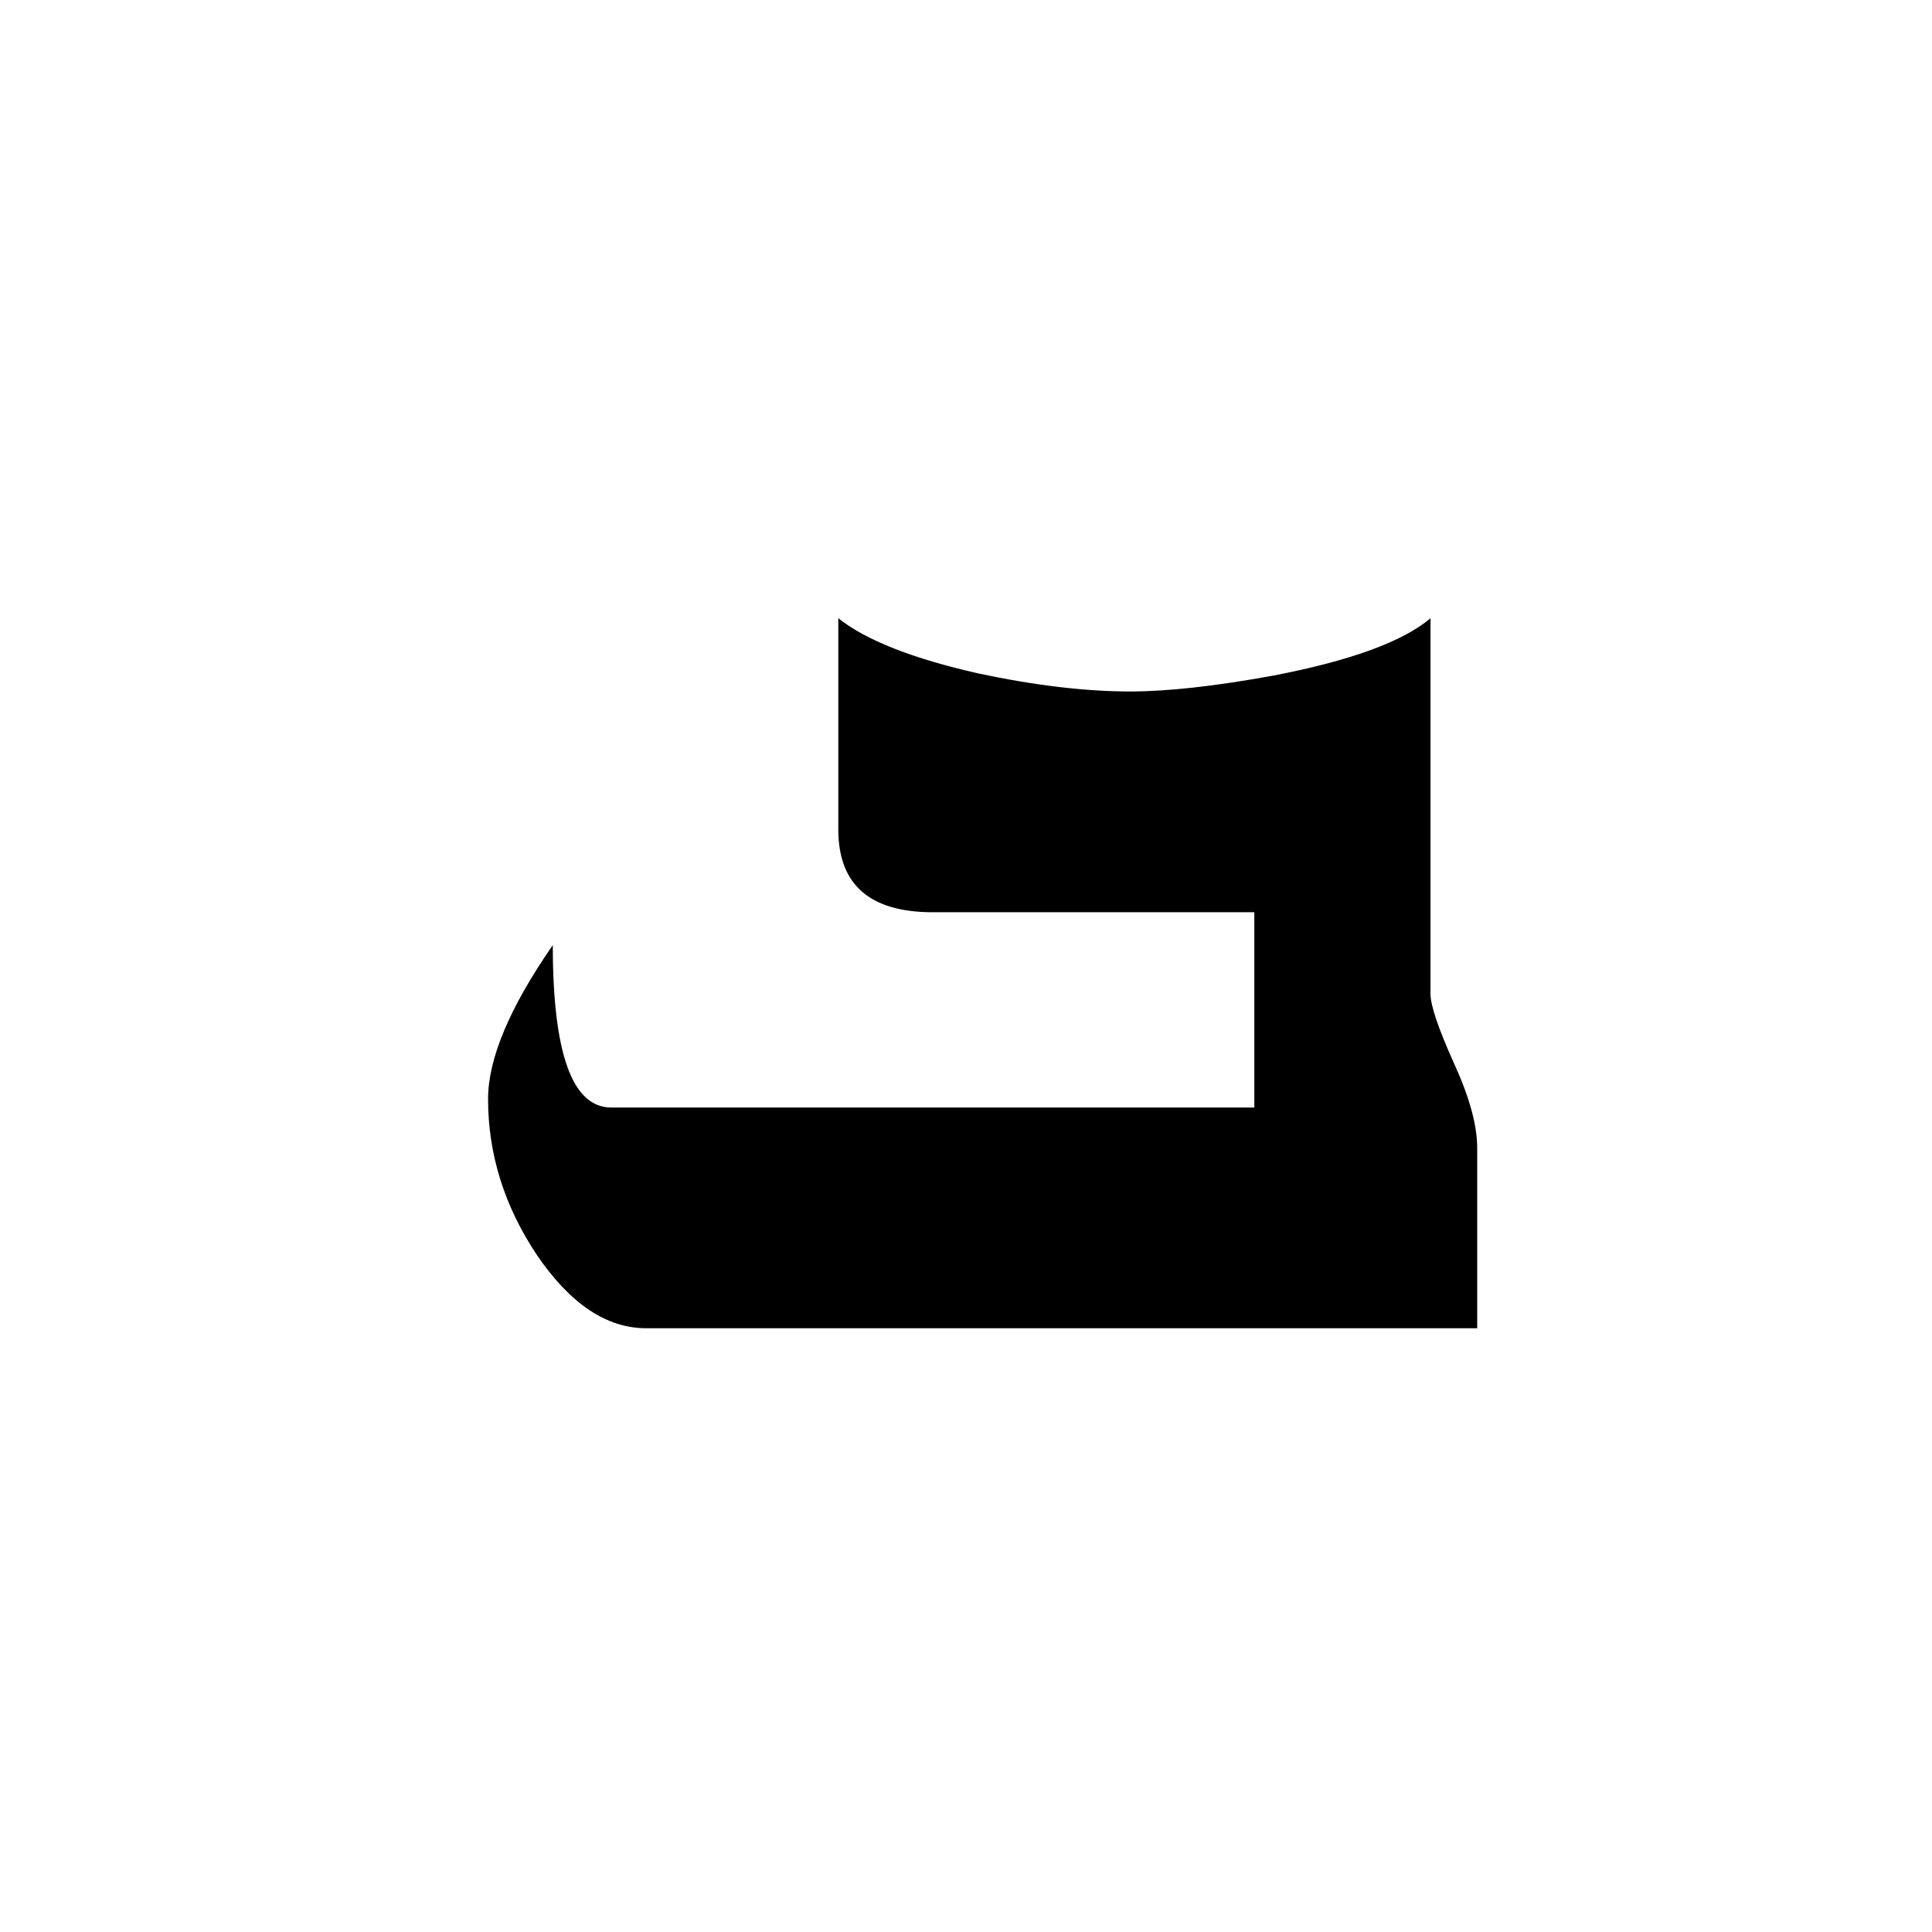
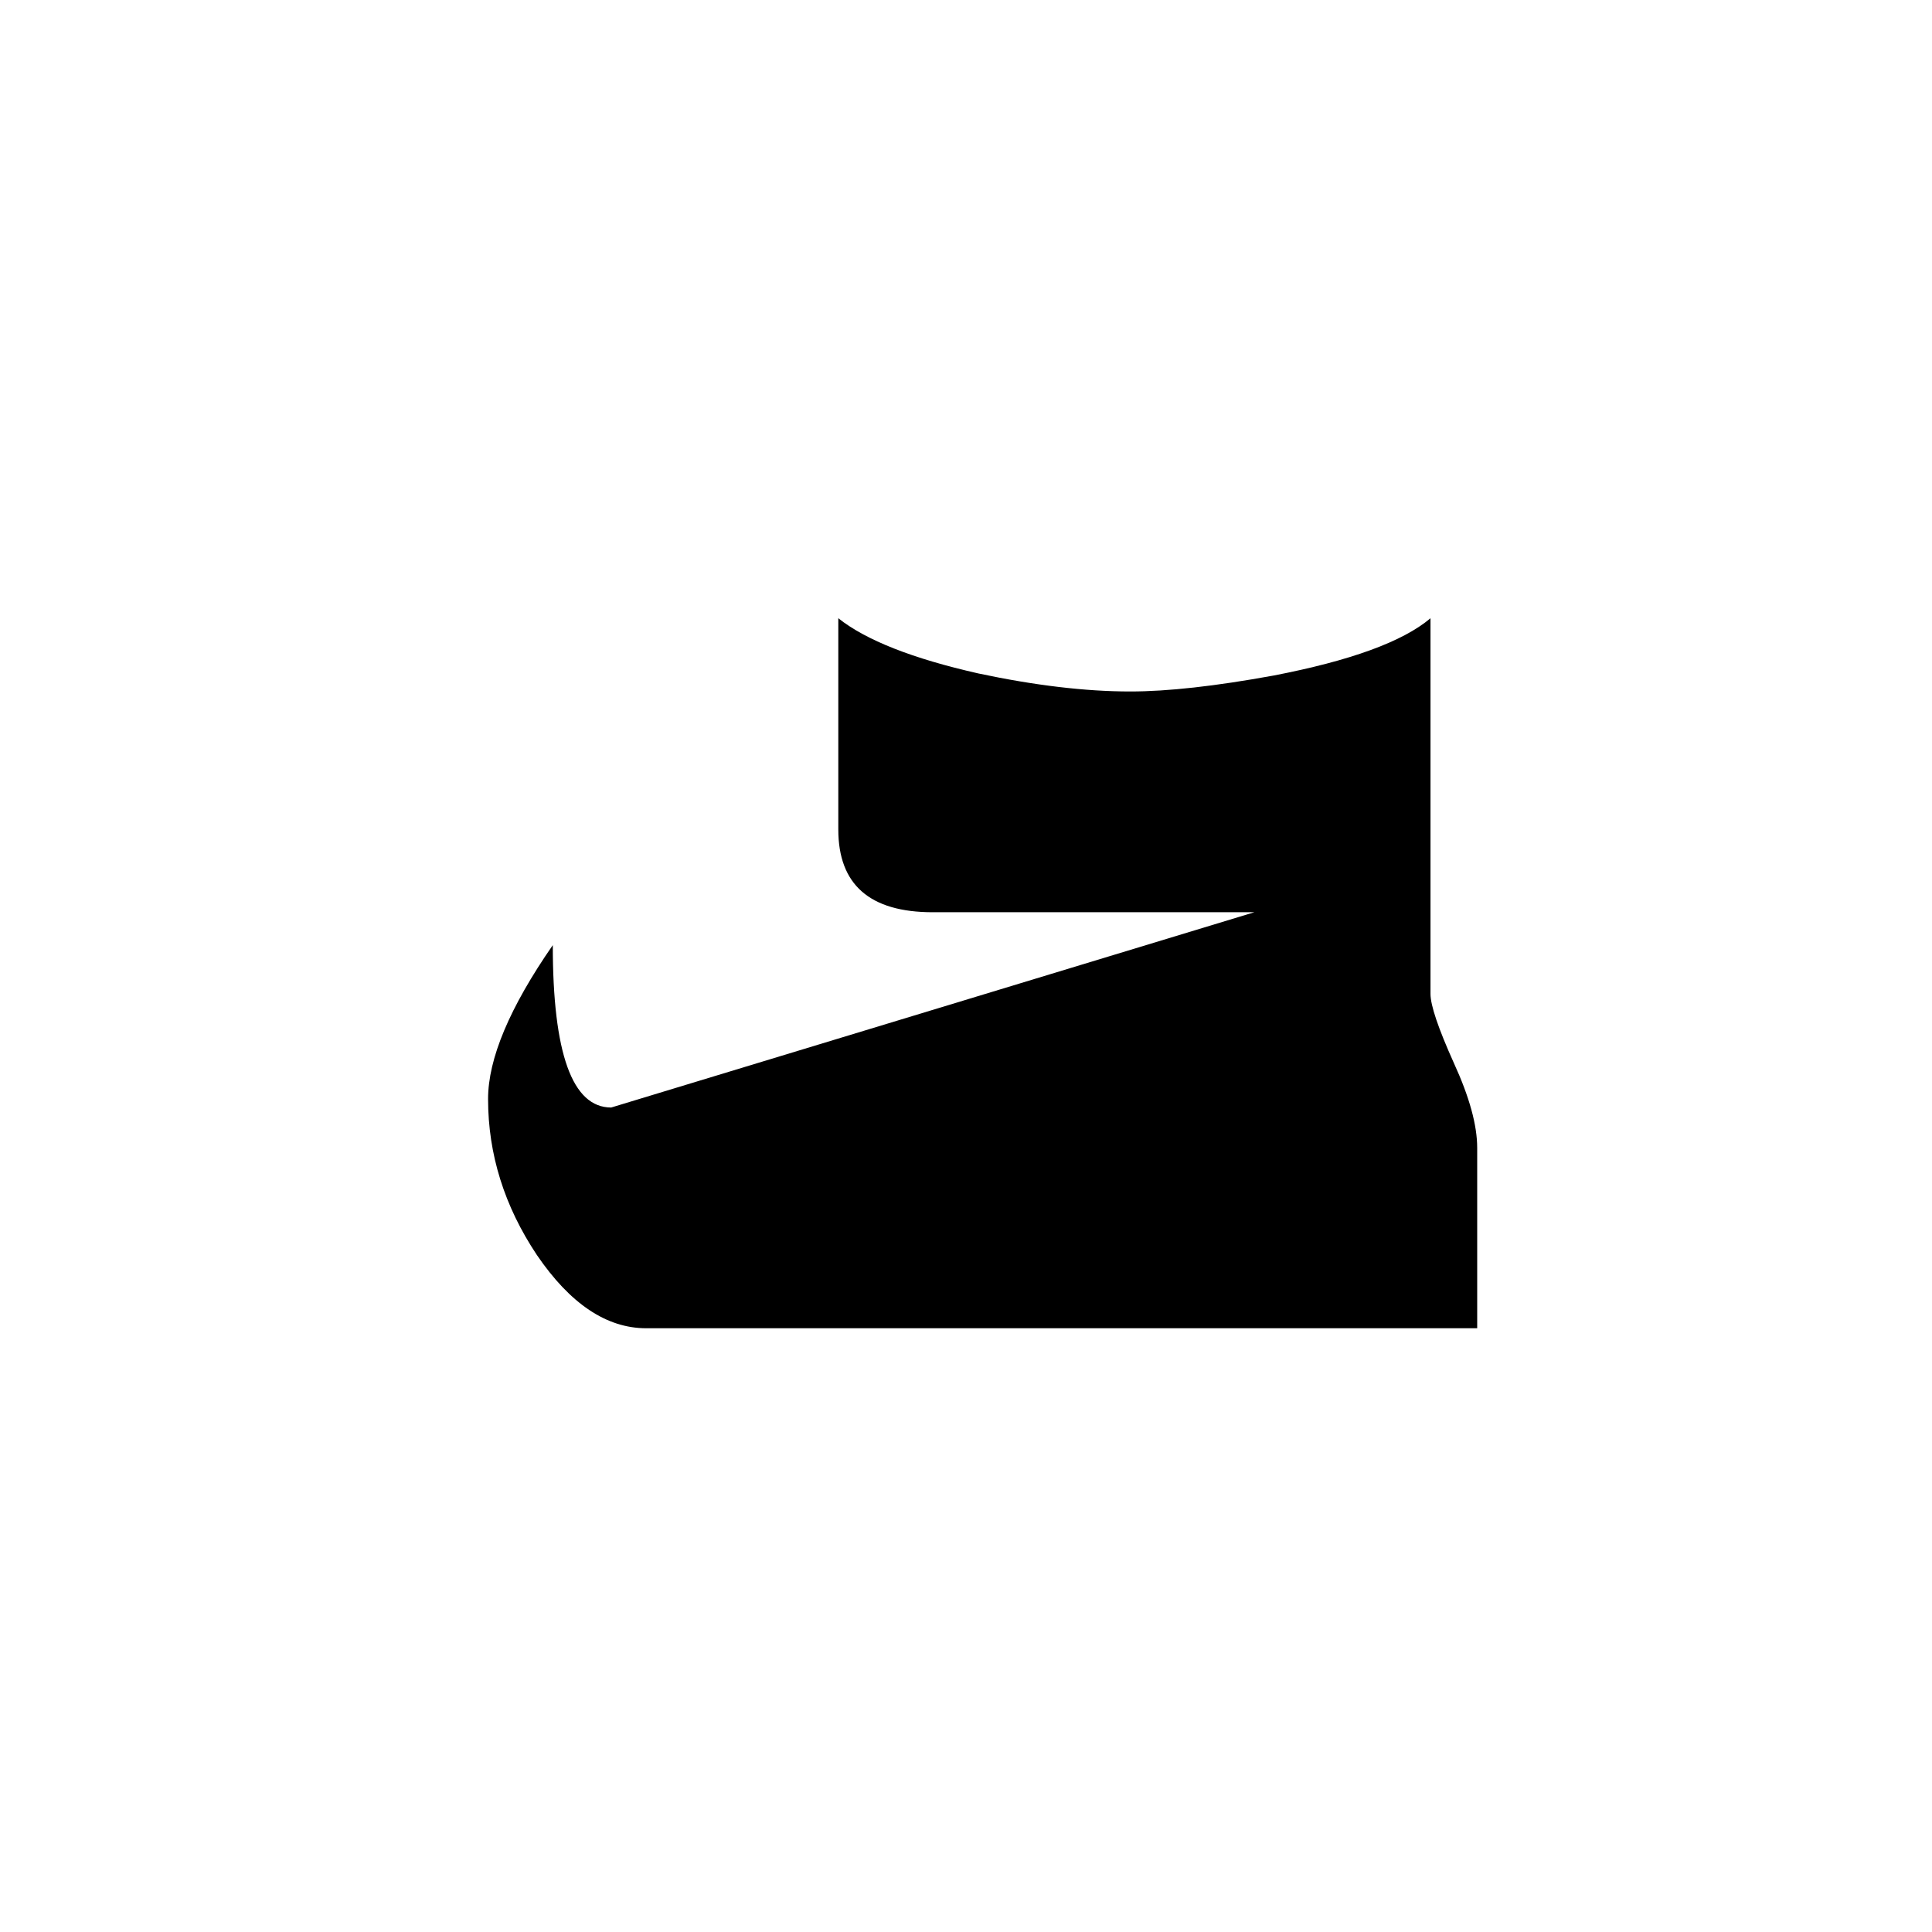
<svg xmlns="http://www.w3.org/2000/svg" version="1.0" width="64" height="64" id="svg2">
  <defs id="defs4" />
  <g id="layer1">
-     <path d="M 48.934,44 L 21.406,44 C 20.094,44 18.887,43.191 17.785,41.574 C 16.707,39.957 16.168,38.234 16.168,36.406 C 16.168,35.07 16.883,33.371 18.312,31.309 C 18.312,34.895 18.957,36.688 20.246,36.688 L 41.551,36.688 L 41.551,30.219 L 30.898,30.219 C 28.812,30.219 27.77,29.305 27.77,27.477 L 27.77,20.48 C 28.684,21.207 30.23,21.816 32.41,22.309 C 34.285,22.707 35.961,22.906 37.438,22.906 C 38.68,22.906 40.262,22.73 42.184,22.379 C 44.738,21.887 46.473,21.254 47.387,20.48 L 47.387,32.926 C 47.387,33.301 47.644,34.063 48.16,35.211 C 48.676,36.336 48.934,37.273 48.934,38.023 L 48.934,44" id="text2389" style="font-size:72px;font-style:normal;font-variant:normal;font-weight:normal;font-stretch:normal;text-align:center;line-height:125%;writing-mode:lr-tb;text-anchor:middle;fill:#000000;fill-opacity:1;stroke:none;stroke-width:1px;stroke-linecap:butt;stroke-linejoin:miter;stroke-opacity:1;font-family:Lucida Grande;-inkscape-font-specification:Lucida Grande" />
+     <path d="M 48.934,44 L 21.406,44 C 20.094,44 18.887,43.191 17.785,41.574 C 16.707,39.957 16.168,38.234 16.168,36.406 C 16.168,35.07 16.883,33.371 18.312,31.309 C 18.312,34.895 18.957,36.688 20.246,36.688 L 41.551,30.219 L 30.898,30.219 C 28.812,30.219 27.77,29.305 27.77,27.477 L 27.77,20.48 C 28.684,21.207 30.23,21.816 32.41,22.309 C 34.285,22.707 35.961,22.906 37.438,22.906 C 38.68,22.906 40.262,22.73 42.184,22.379 C 44.738,21.887 46.473,21.254 47.387,20.48 L 47.387,32.926 C 47.387,33.301 47.644,34.063 48.16,35.211 C 48.676,36.336 48.934,37.273 48.934,38.023 L 48.934,44" id="text2389" style="font-size:72px;font-style:normal;font-variant:normal;font-weight:normal;font-stretch:normal;text-align:center;line-height:125%;writing-mode:lr-tb;text-anchor:middle;fill:#000000;fill-opacity:1;stroke:none;stroke-width:1px;stroke-linecap:butt;stroke-linejoin:miter;stroke-opacity:1;font-family:Lucida Grande;-inkscape-font-specification:Lucida Grande" />
  </g>
</svg>